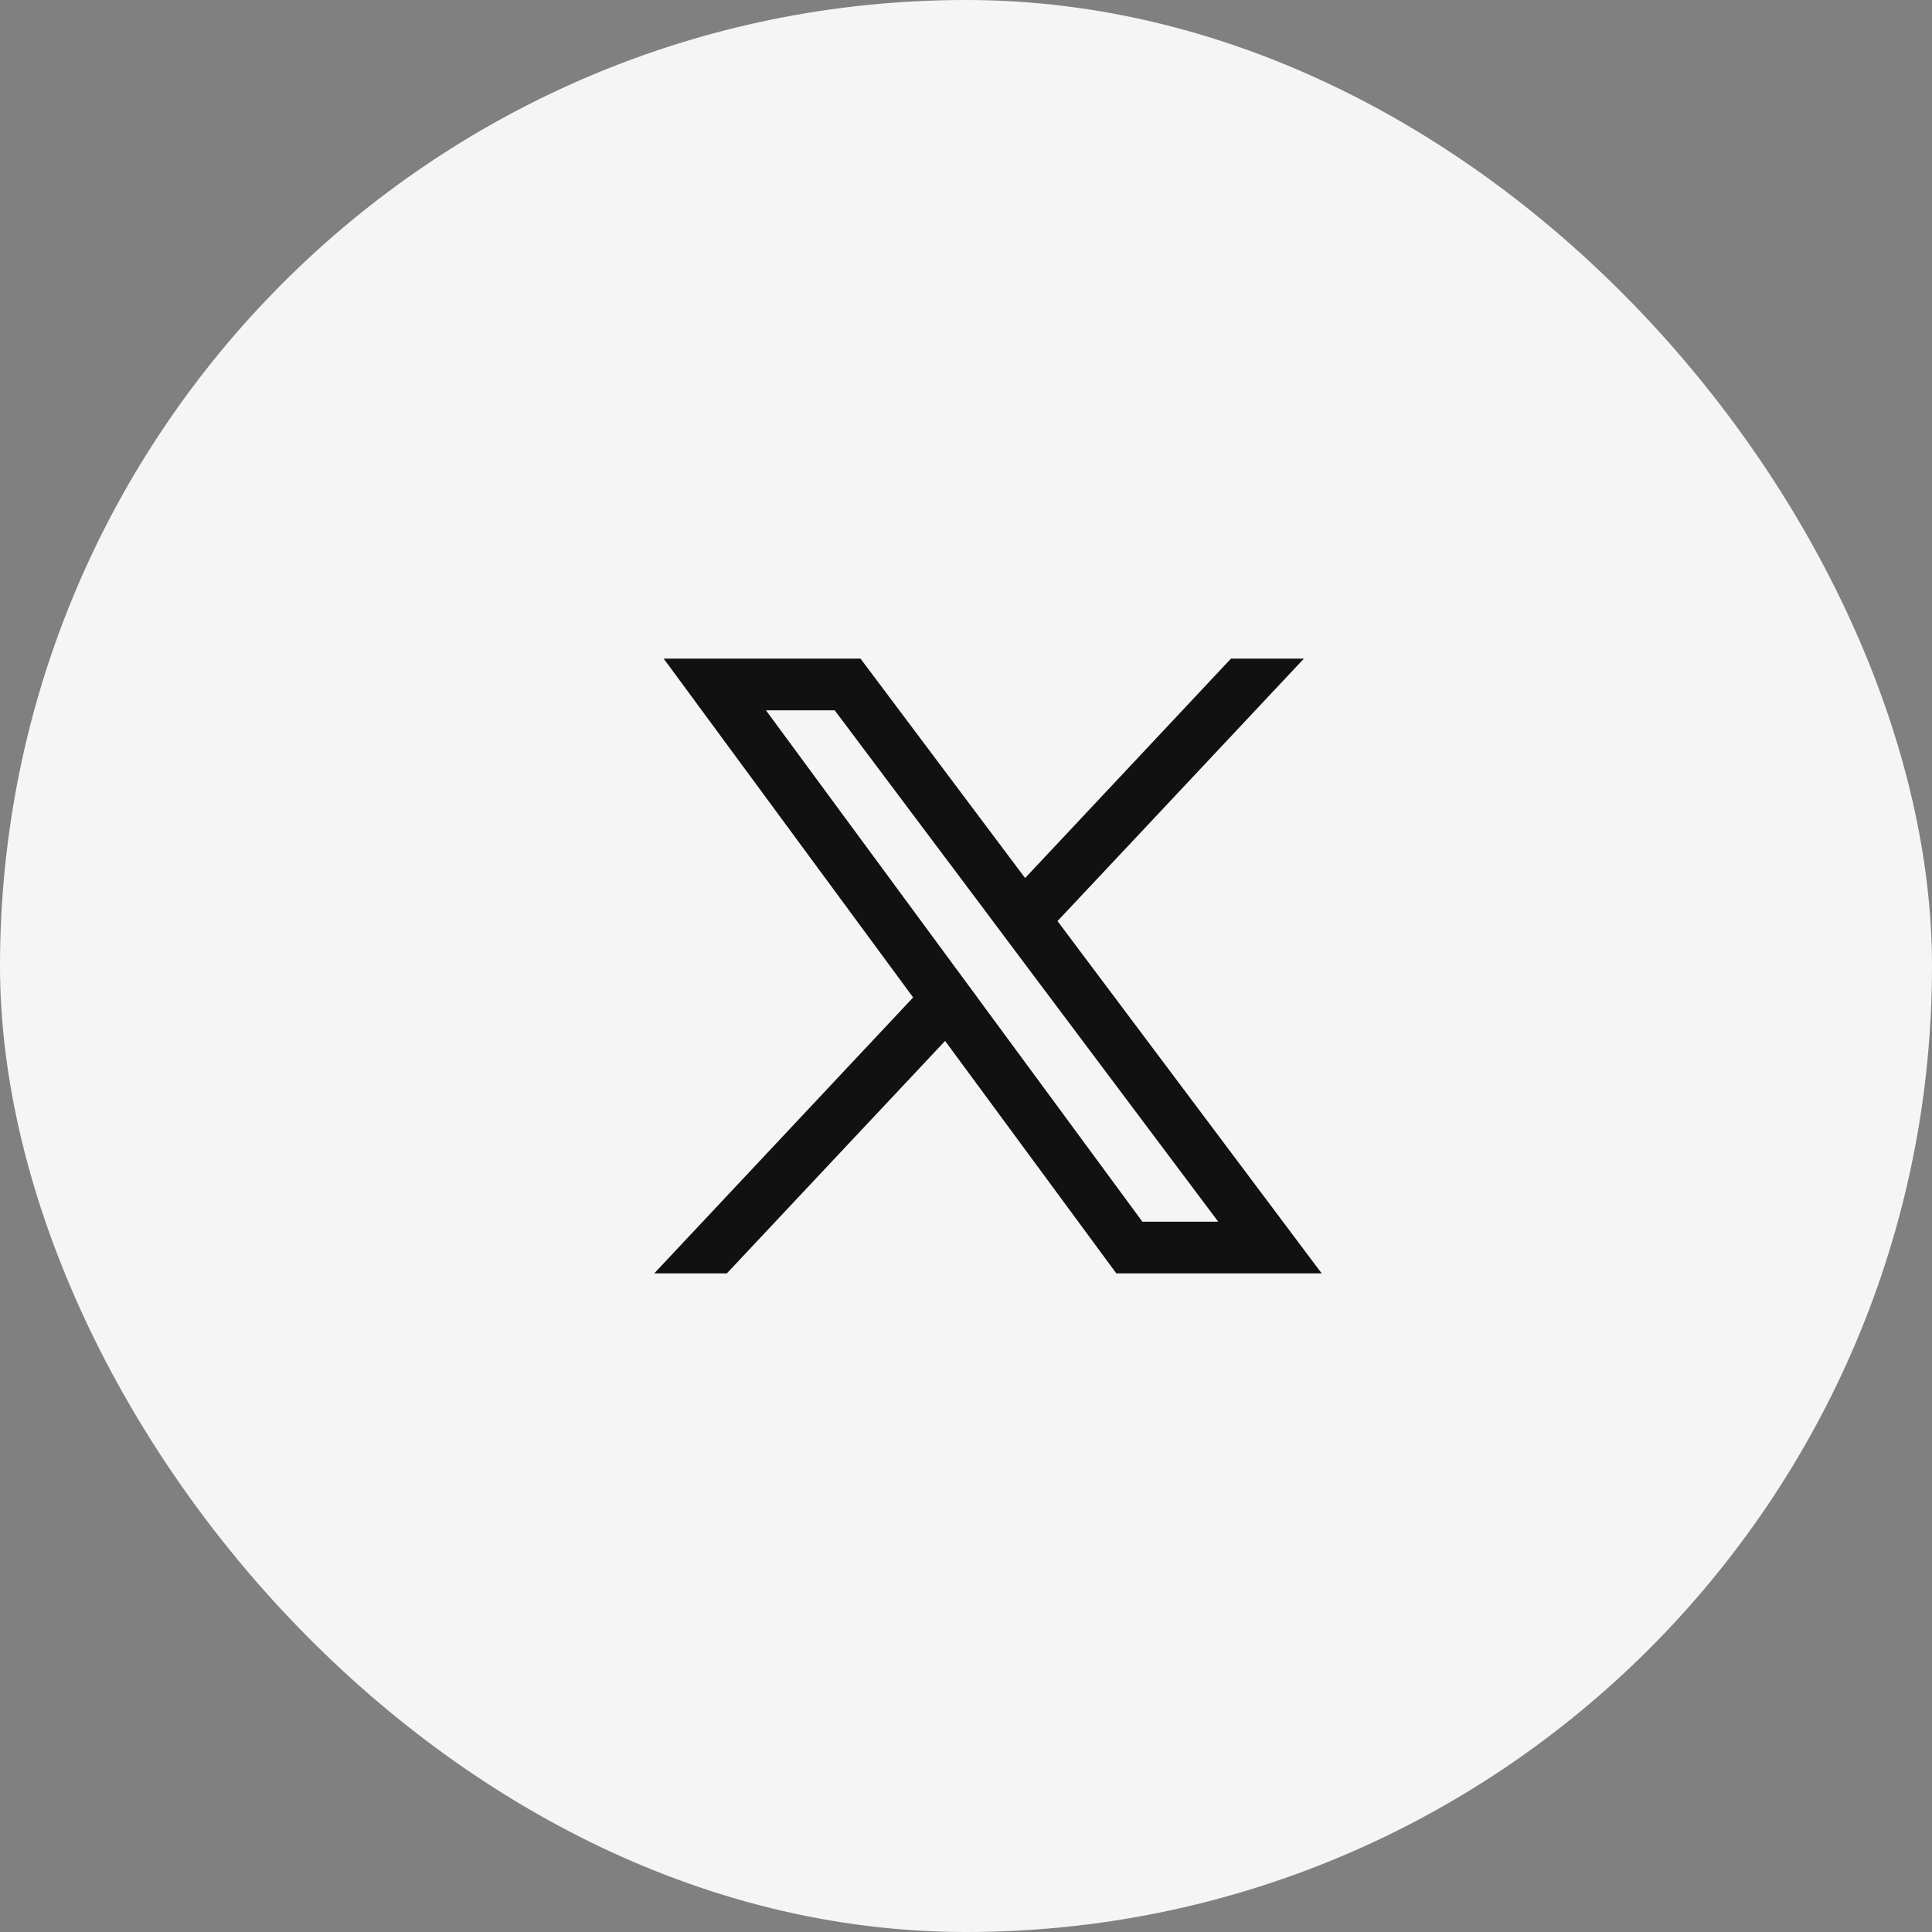
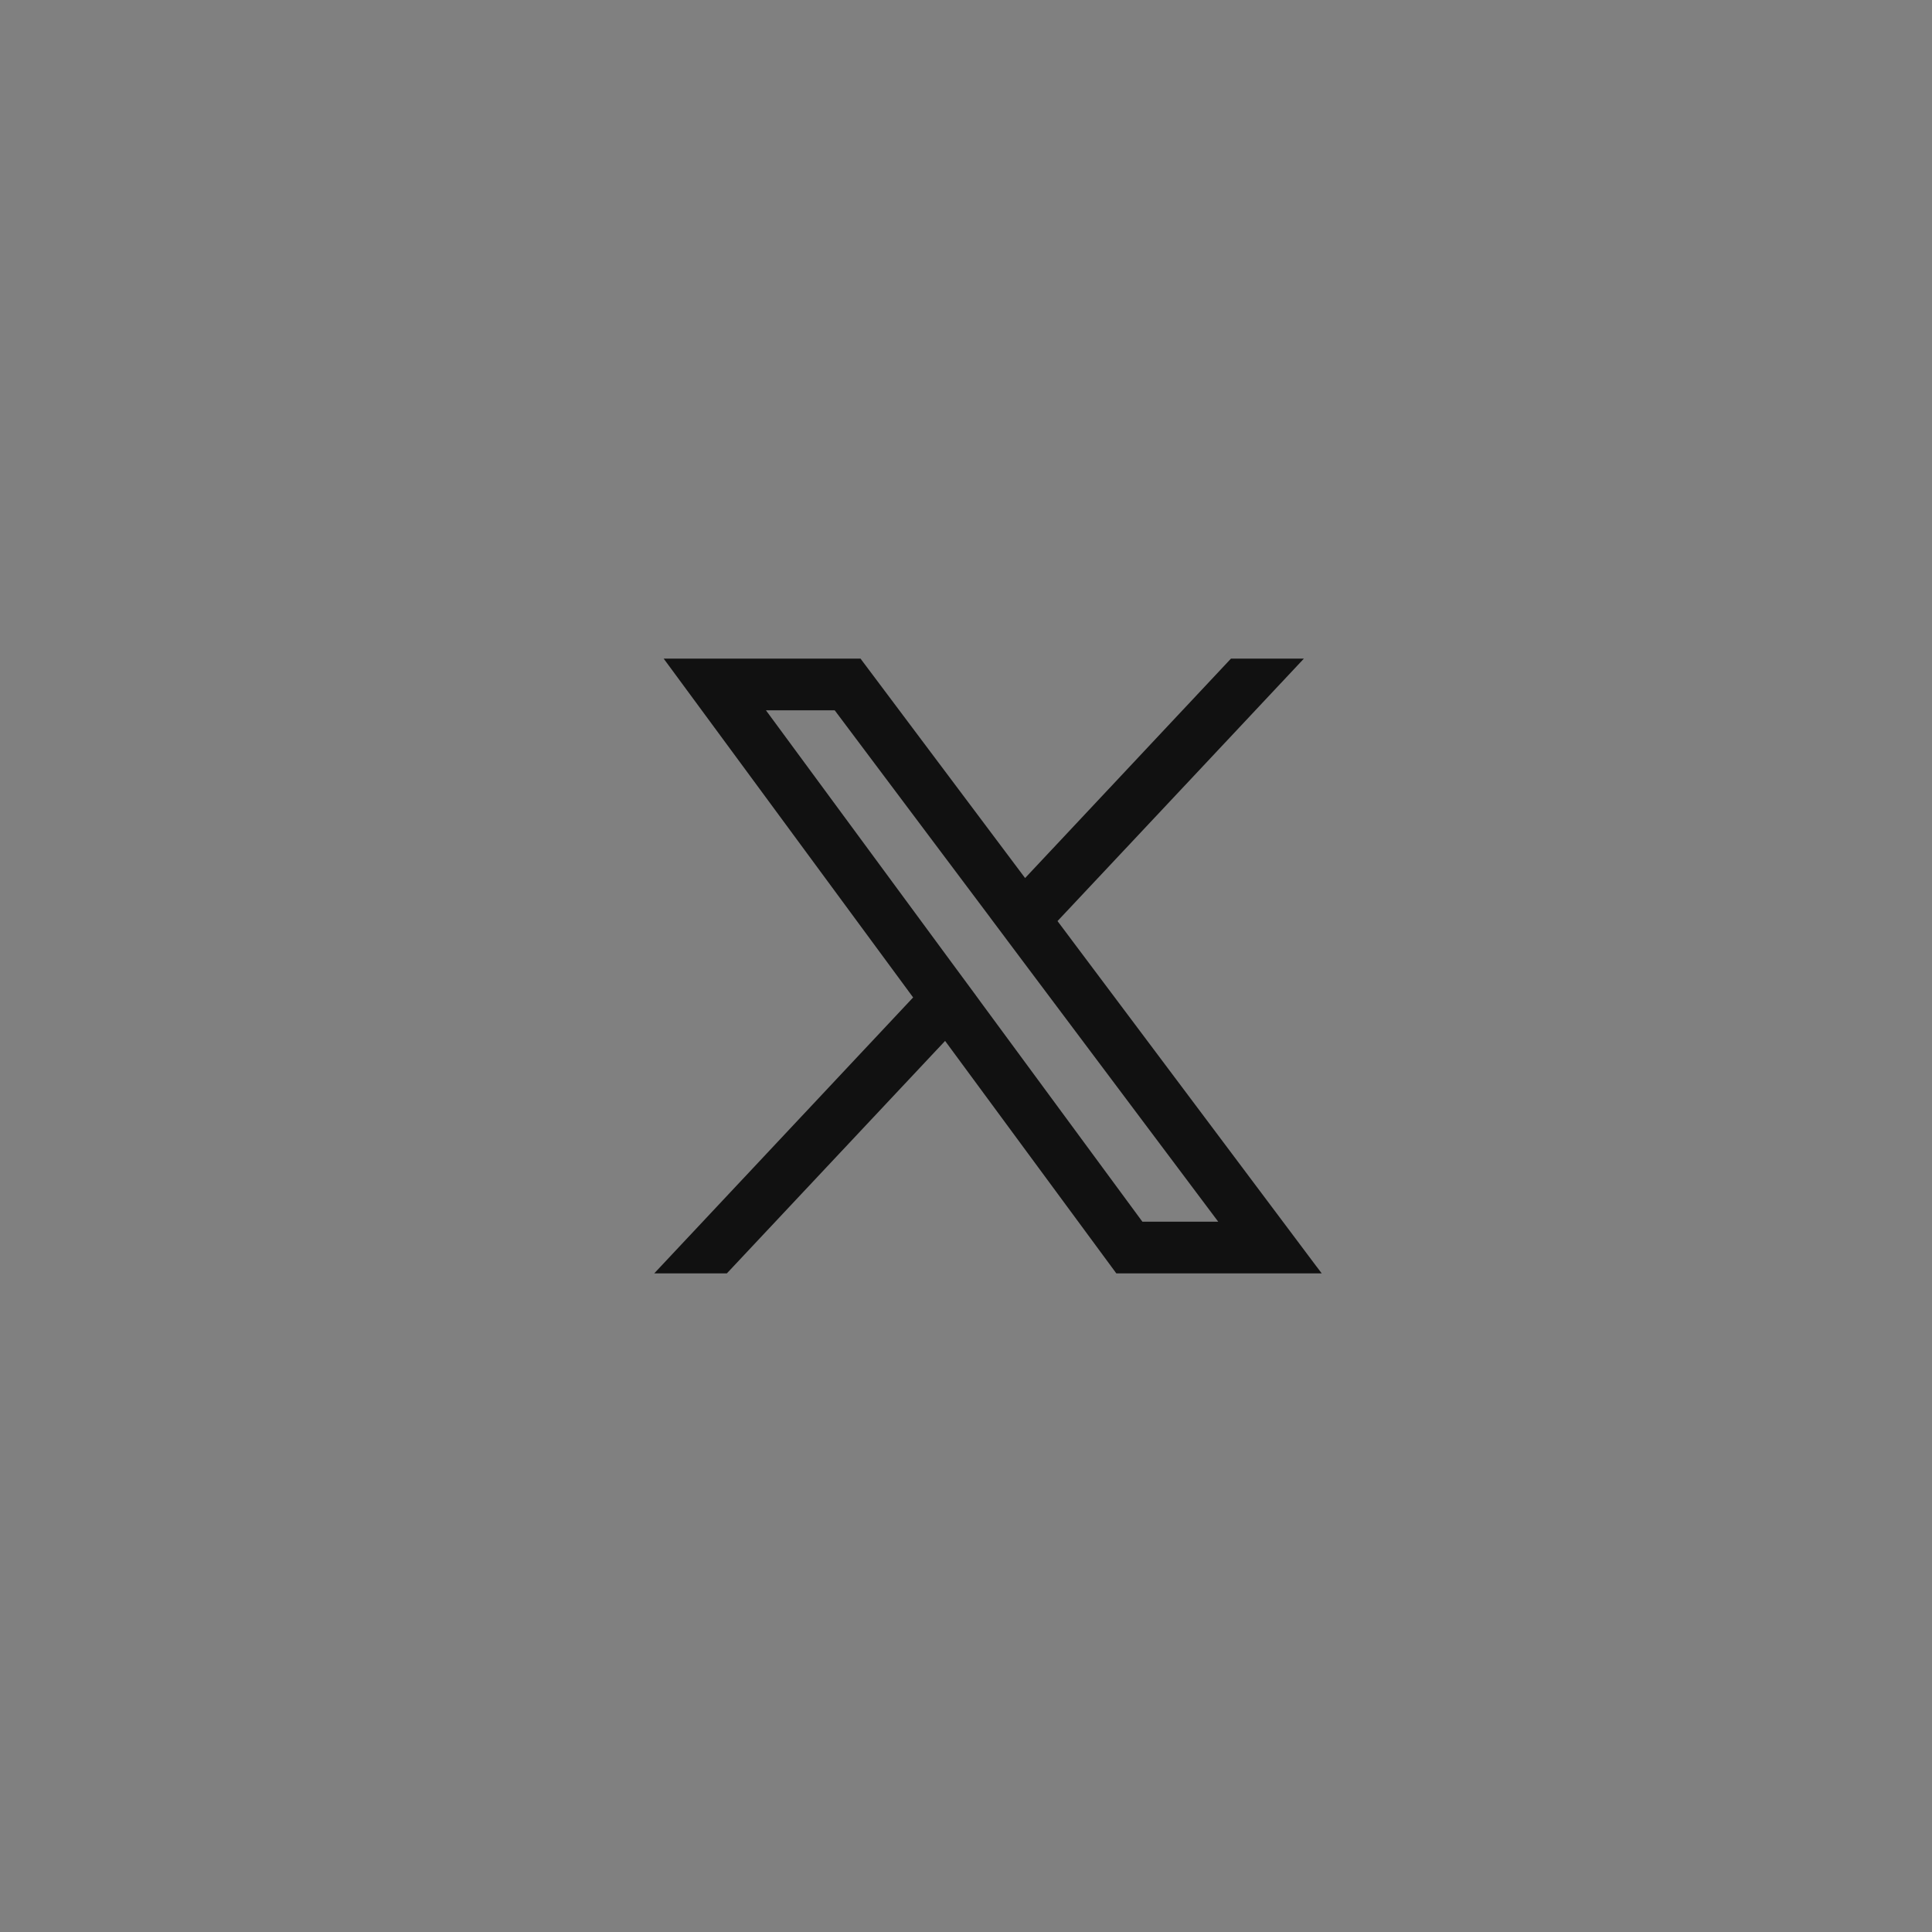
<svg xmlns="http://www.w3.org/2000/svg" width="44" height="44" viewBox="0 0 44 44" fill="none">
  <rect x="0" y="0" width="44" height="44" fill="#808080" stroke="none" />
-   <rect width="44" height="44" rx="22" fill="#F5F5F5" />
  <path d="M29.982 28.843C29.563 28.286 29.139 27.721 28.721 27.161C27.175 25.101 25.629 23.04 24.084 20.977C25.188 19.802 26.292 18.626 27.396 17.45C28.11 16.688 28.825 15.927 29.54 15.165L29.695 15H28.034L28.005 15.031C27.177 15.914 26.348 16.796 25.52 17.68C24.795 18.452 24.071 19.224 23.346 19.997C22.107 18.344 20.868 16.692 19.628 15.04L19.599 15H15.115L15.23 15.156C17.085 17.677 18.94 20.197 20.796 22.716C19.688 23.897 18.579 25.078 17.471 26.26L14.9 29H16.554L18.802 26.605C19.71 25.639 20.617 24.672 21.524 23.706C22.171 24.583 22.817 25.461 23.463 26.339C24.106 27.213 24.75 28.086 25.394 28.96L25.423 29H30.101L29.983 28.843H29.982ZM22.226 22.671L21.685 21.938L17.444 16.177H19.01C19.984 17.475 21.142 19.019 22.152 20.365L22.529 20.867L22.578 20.934C22.784 21.208 22.99 21.483 23.194 21.756L23.264 21.85C24.412 23.381 25.561 24.913 26.709 26.443L27.744 27.823H26.017L22.343 22.832L22.29 22.759L22.225 22.671H22.226Z" fill="#111111" />
</svg>